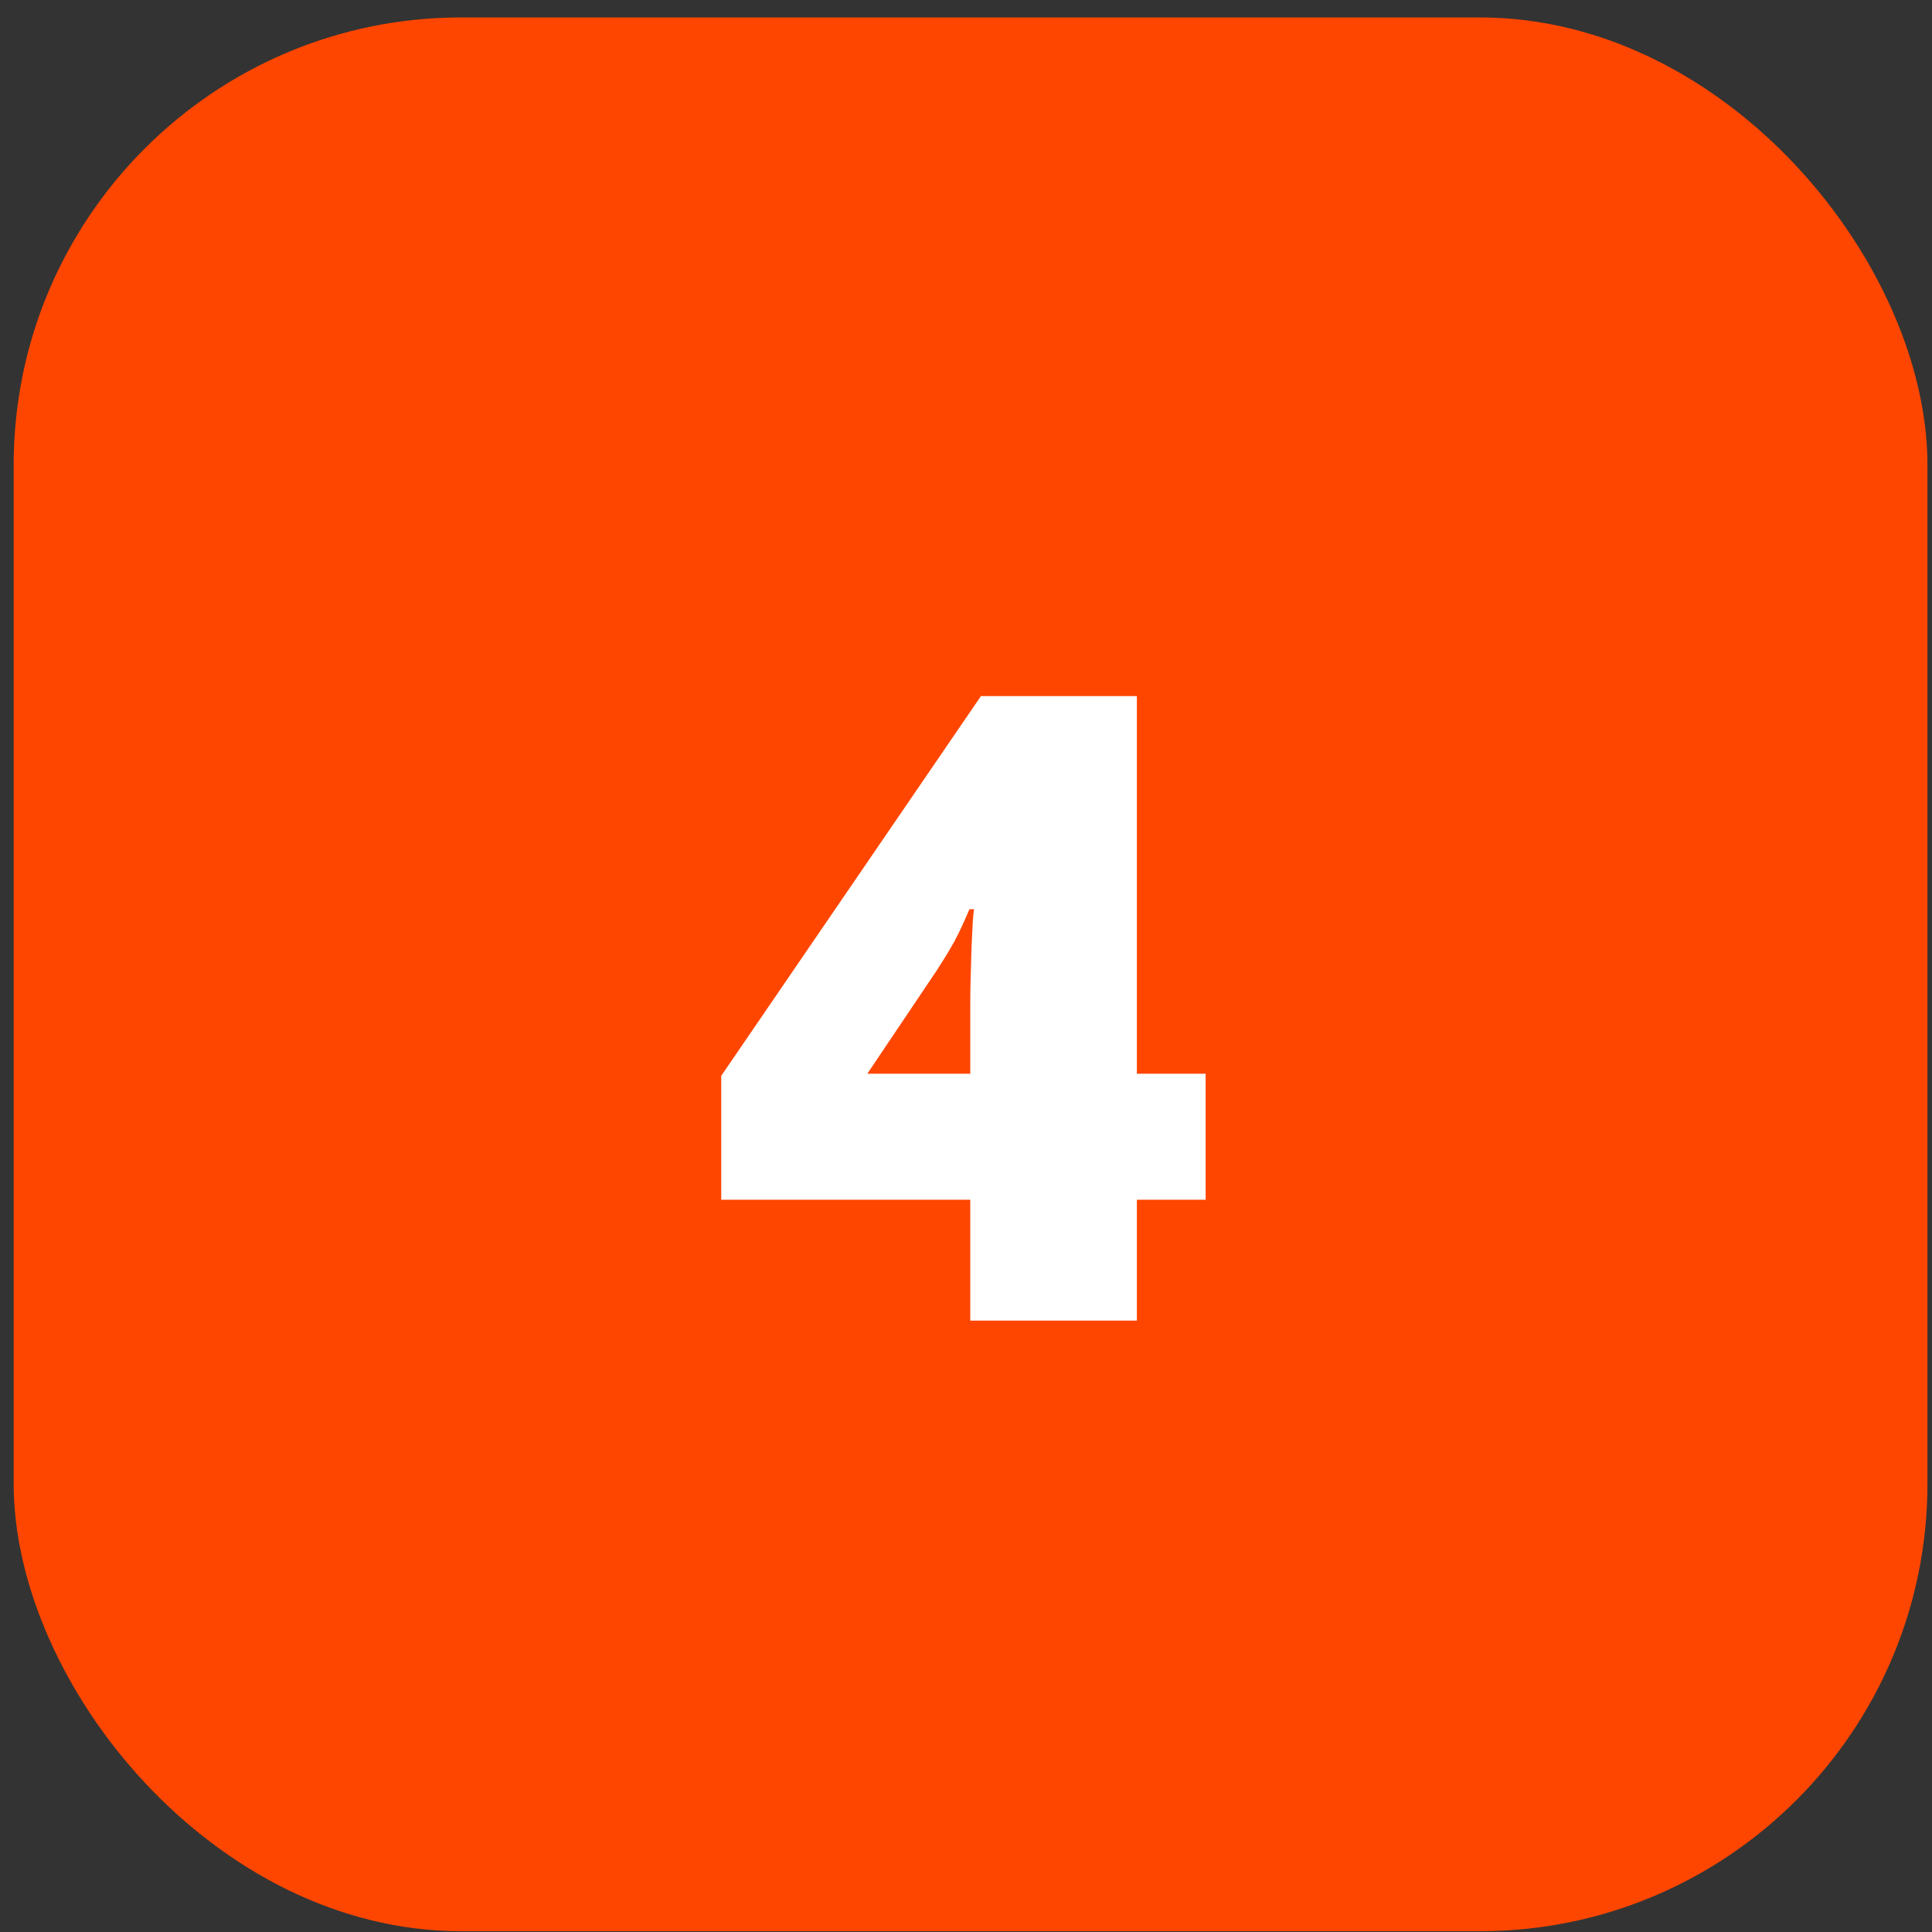
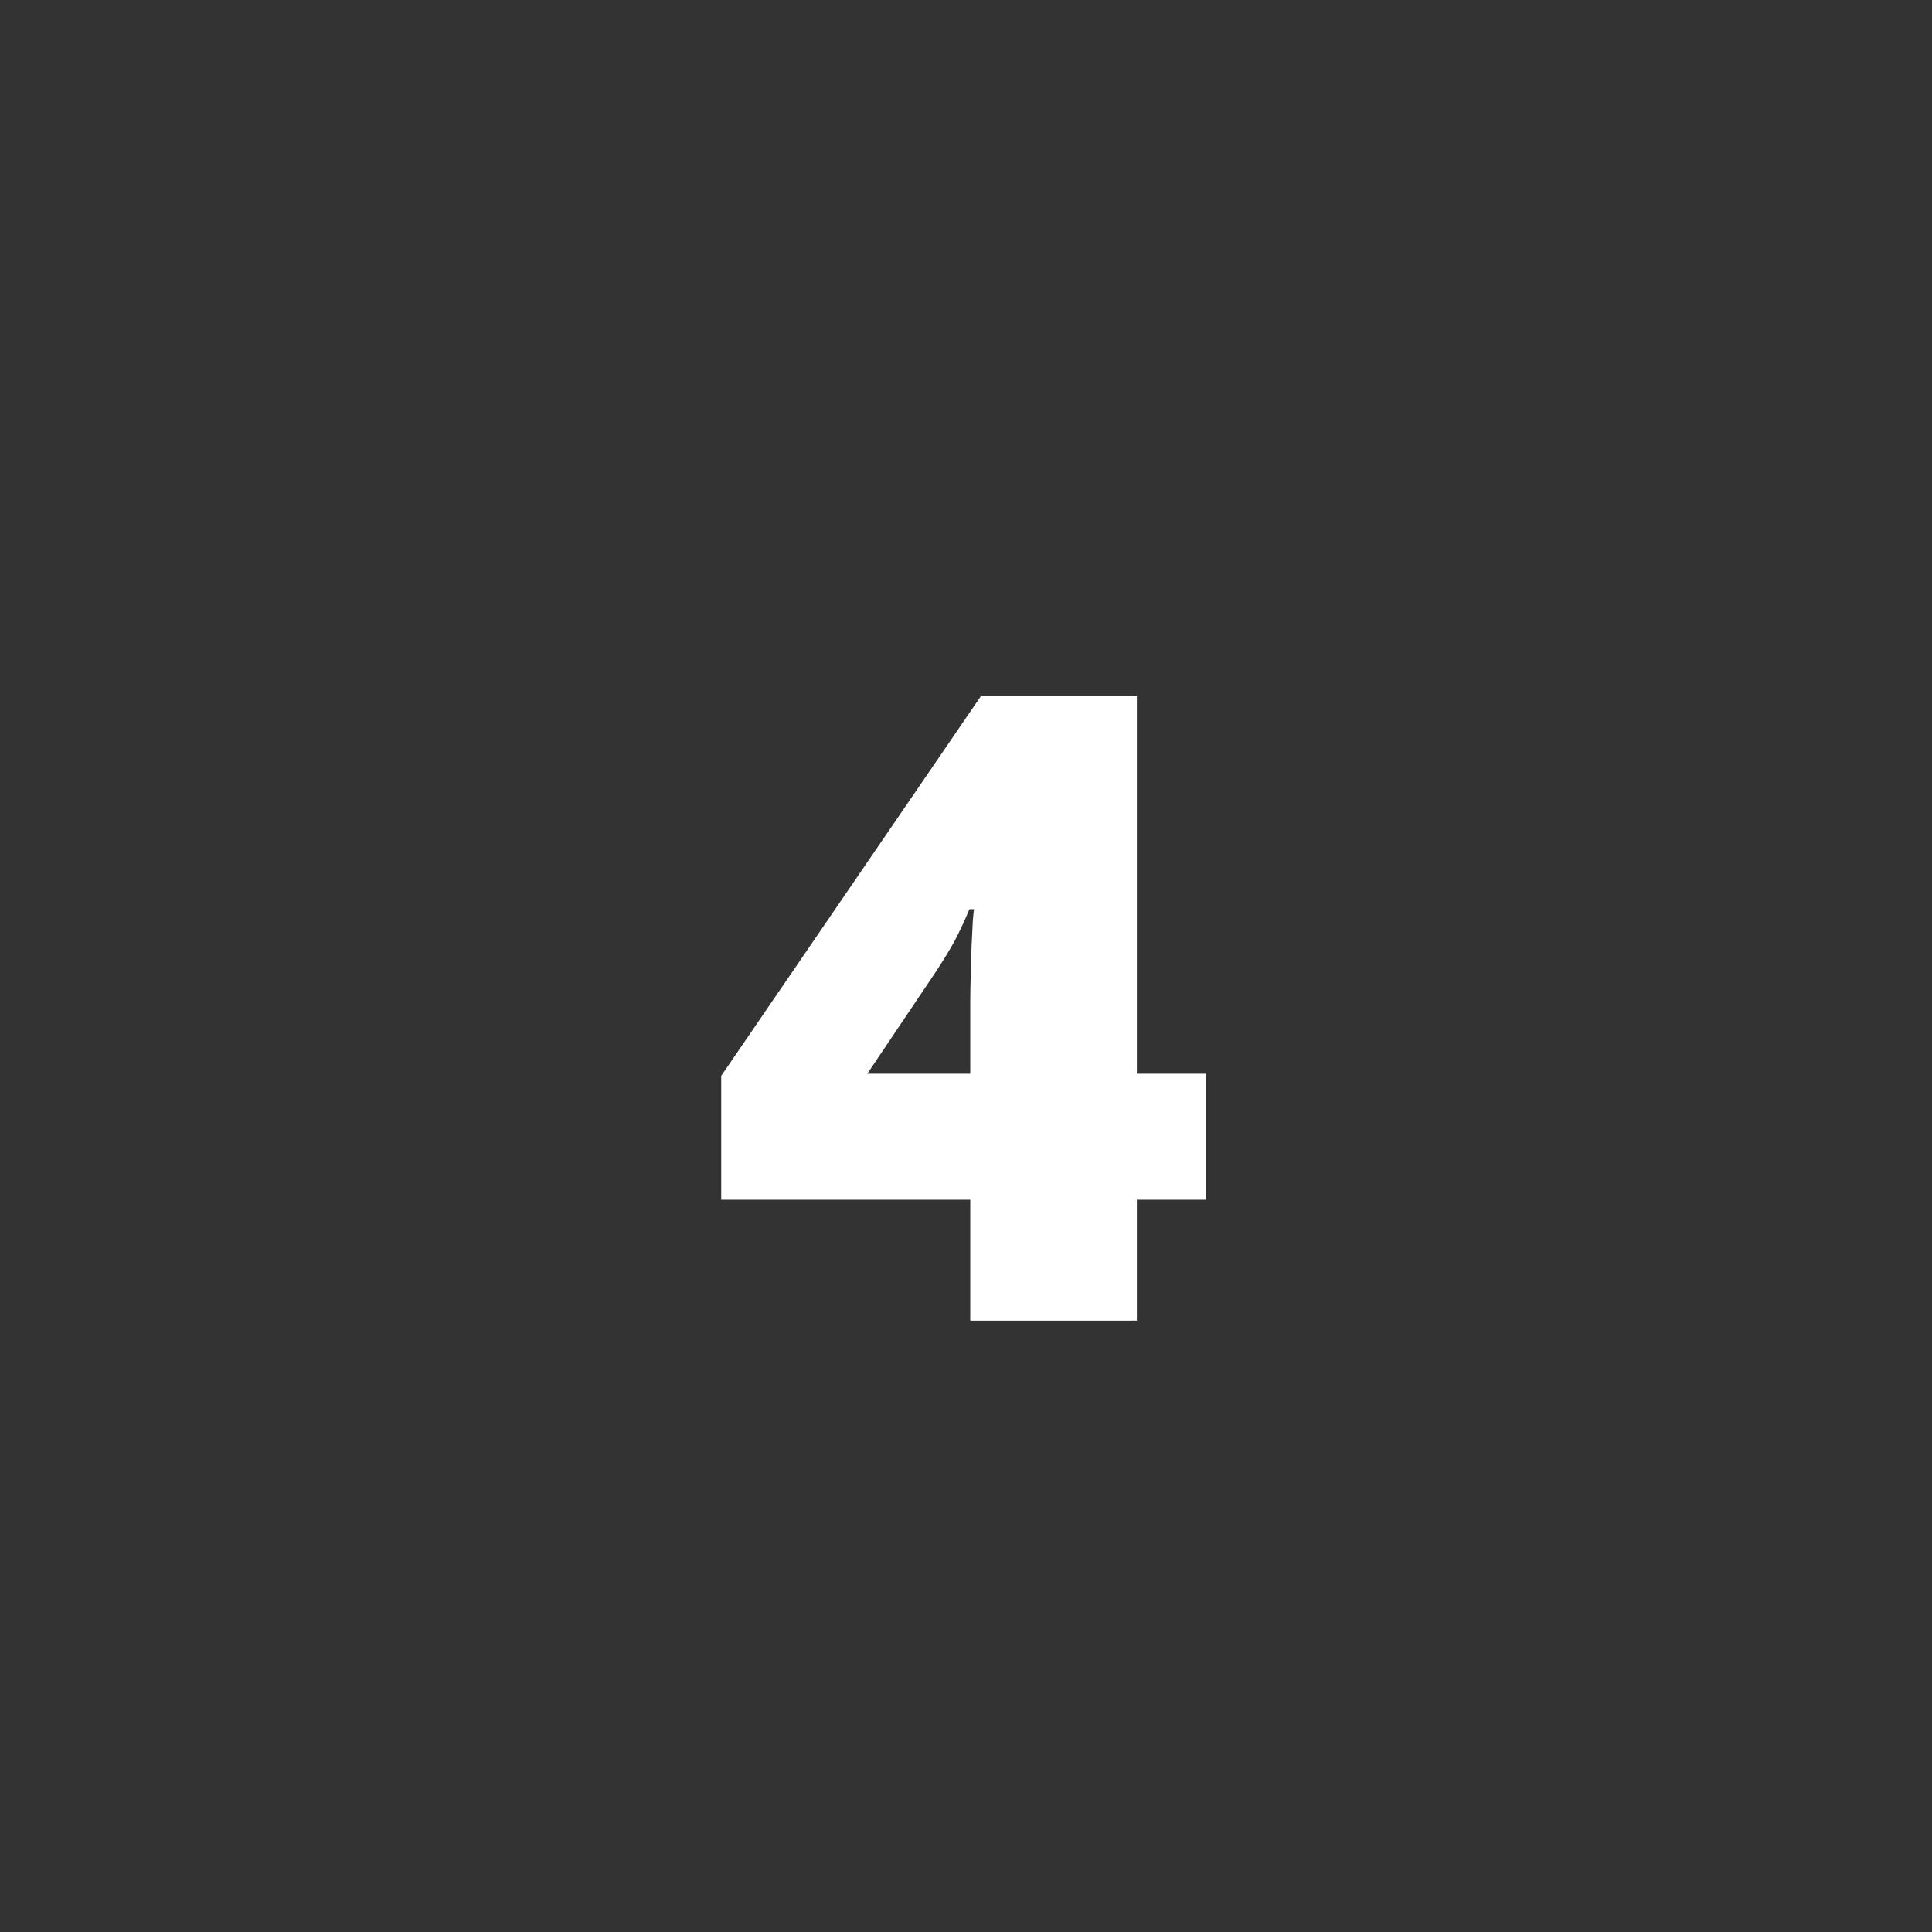
<svg xmlns="http://www.w3.org/2000/svg" width="106" height="106" viewBox="0 0 106 106" fill="none">
  <rect x="0" y="0" width="106" height="106" fill="#333333" stroke="none" />
-   <rect x="0.75" y="0.957" width="105" height="105" rx="24.554" fill="#FF4600" />
  <path d="M66.148 65.824H62.375V72.457H53.234V65.824H39.57V59.027L53.82 38.191H62.375V58.91H66.148V65.824ZM53.234 58.91V54.925C53.234 54.566 53.242 54.113 53.258 53.566C53.273 53.019 53.289 52.472 53.305 51.925C53.336 51.363 53.359 50.894 53.375 50.519C53.406 50.128 53.43 49.917 53.445 49.886H53.188C52.891 50.589 52.617 51.175 52.367 51.644C52.117 52.097 51.789 52.636 51.383 53.261L47.586 58.91H53.234Z" fill="white" />
</svg>